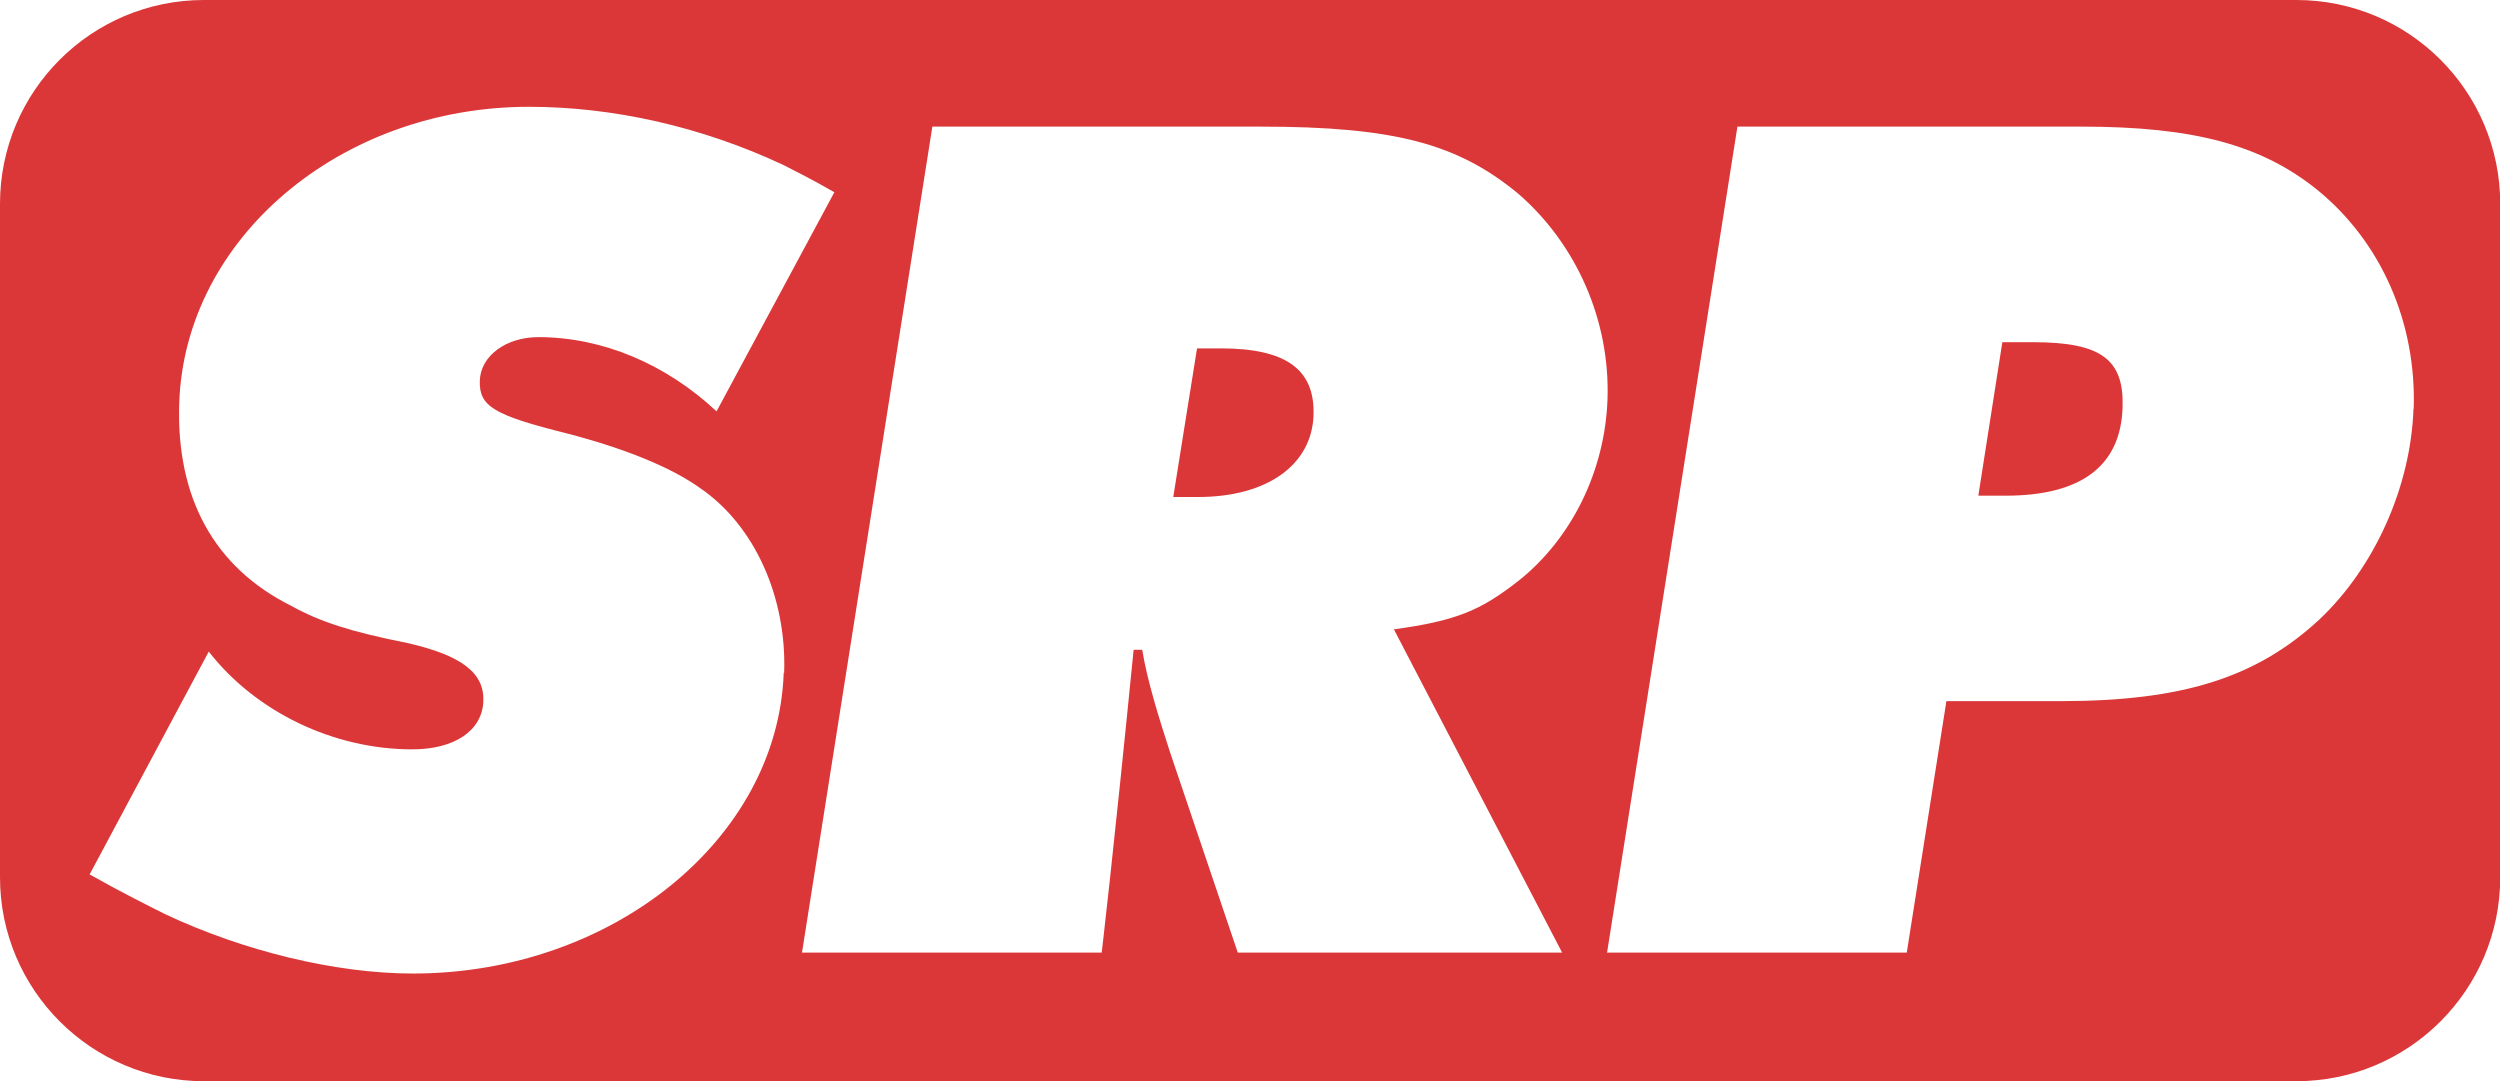
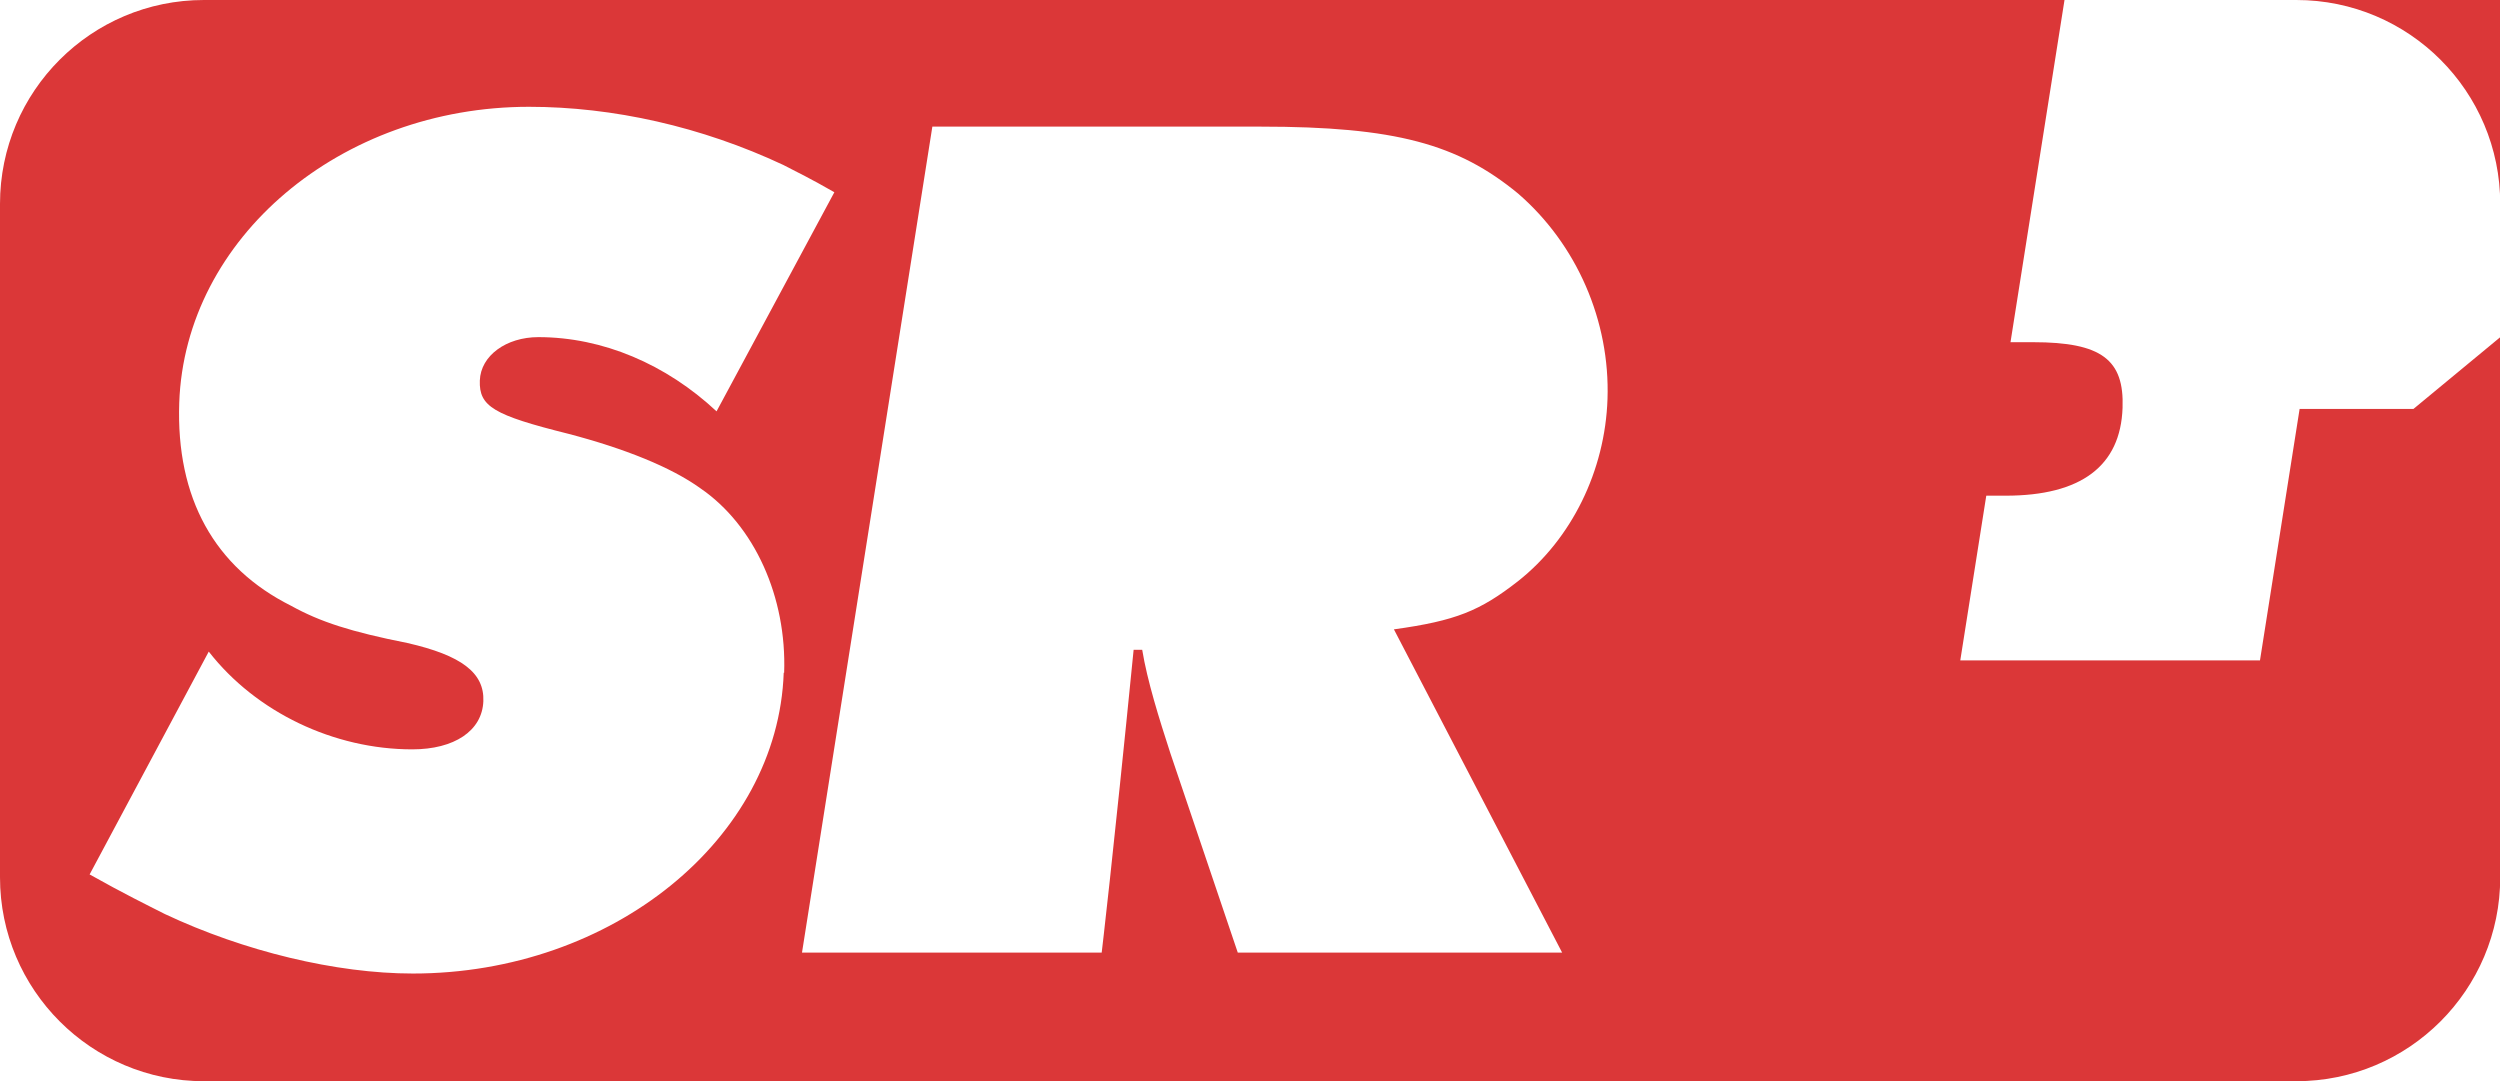
<svg xmlns="http://www.w3.org/2000/svg" id="Layer_2" viewBox="0 0 113.53 49.09">
  <defs>
    <style>.cls-1{fill:#db3738;}</style>
  </defs>
  <g id="Layer_1-2">
    <path class="cls-1" d="m92.34,15.54h-1.41l-1.09,6.97h1.24c3.43,0,5.22-1.35,5.31-3.99.08-2.19-.96-2.98-4.06-2.98Z" />
-     <path class="cls-1" d="m55.43,15.82h-1.07l-1.08,6.75h1.12c3.15,0,5.17-1.46,5.25-3.71.07-2.08-1.24-3.04-4.22-3.04Z" />
-     <path class="cls-1" d="m104.28,0H9.26C4.15,0,0,4.14,0,9.26v30.58c0,5.11,4.15,9.26,9.26,9.26h95.02c5.11,0,9.26-4.15,9.26-9.26V9.26c0-5.11-4.14-9.26-9.26-9.26ZM35.59,30.55c-.26,7.54-7.79,13.66-16.84,13.66-3.49,0-7.67-1.01-11.26-2.7-.77-.39-1.93-.96-3.42-1.8l5.41-10.12c2.15,2.76,5.69,4.44,9.24,4.44,1.91,0,3.18-.84,3.23-2.19.05-1.29-1-2.08-3.45-2.64-2.57-.51-3.96-.96-5.28-1.69-3.48-1.74-5.23-4.89-5.08-9.22.26-7.48,7.33-13.44,15.88-13.44,3.82,0,7.84.9,11.55,2.64.55.28,1.33.67,2.32,1.24l-5.35,9.95c-2.29-2.14-5.17-3.37-8.09-3.37-1.46,0-2.62.84-2.66,1.97-.04,1.18.62,1.57,4.02,2.42,2.56.67,4.67,1.52,5.99,2.47,2.47,1.69,3.93,4.95,3.81,8.38Zm20.62,12.71l-3.06-9.05c-.51-1.57-1.05-3.29-1.28-4.7h-.39c-.95,9.57-1.45,13.75-1.45,13.75h-13.61l5.92-37.51h14.9c6.13,0,8.97.79,11.7,3.04,2.67,2.31,4.18,5.79,4.06,9.33-.11,3.26-1.63,6.35-4.06,8.27-1.73,1.35-2.82,1.8-5.64,2.19l7.64,14.68h-14.73Zm53.39-24.69c-.12,3.54-1.77,7.2-4.27,9.56-2.85,2.64-6.2,3.71-11.77,3.71h-5.17l-1.8,11.42h-13.61l5.92-37.51h15.63c5.12,0,8.18.84,10.7,2.87,2.9,2.36,4.51,6.02,4.38,9.95Z" />
+     <path class="cls-1" d="m104.28,0H9.26C4.15,0,0,4.14,0,9.26v30.58c0,5.11,4.15,9.26,9.26,9.26h95.02c5.11,0,9.26-4.15,9.26-9.26V9.26c0-5.11-4.14-9.26-9.26-9.26ZM35.59,30.55c-.26,7.54-7.79,13.66-16.84,13.66-3.49,0-7.67-1.01-11.26-2.7-.77-.39-1.93-.96-3.42-1.8l5.41-10.12c2.15,2.76,5.69,4.44,9.24,4.44,1.91,0,3.18-.84,3.23-2.19.05-1.29-1-2.08-3.45-2.64-2.57-.51-3.96-.96-5.28-1.69-3.48-1.74-5.23-4.89-5.08-9.22.26-7.48,7.33-13.44,15.88-13.44,3.82,0,7.84.9,11.55,2.64.55.28,1.33.67,2.32,1.24l-5.35,9.95c-2.29-2.14-5.17-3.37-8.09-3.37-1.46,0-2.62.84-2.66,1.97-.04,1.18.62,1.57,4.02,2.42,2.56.67,4.67,1.52,5.99,2.47,2.47,1.69,3.93,4.95,3.81,8.38Zm20.62,12.71l-3.06-9.05c-.51-1.57-1.05-3.29-1.28-4.7h-.39c-.95,9.57-1.45,13.75-1.45,13.75h-13.61l5.92-37.51h14.9c6.13,0,8.97.79,11.7,3.04,2.67,2.31,4.18,5.79,4.06,9.33-.11,3.26-1.63,6.35-4.06,8.27-1.73,1.35-2.82,1.8-5.64,2.19l7.64,14.68h-14.73Zm53.39-24.69h-5.17l-1.8,11.42h-13.61l5.92-37.51h15.63c5.12,0,8.18.84,10.7,2.87,2.9,2.36,4.51,6.02,4.38,9.95Z" />
  </g>
</svg>